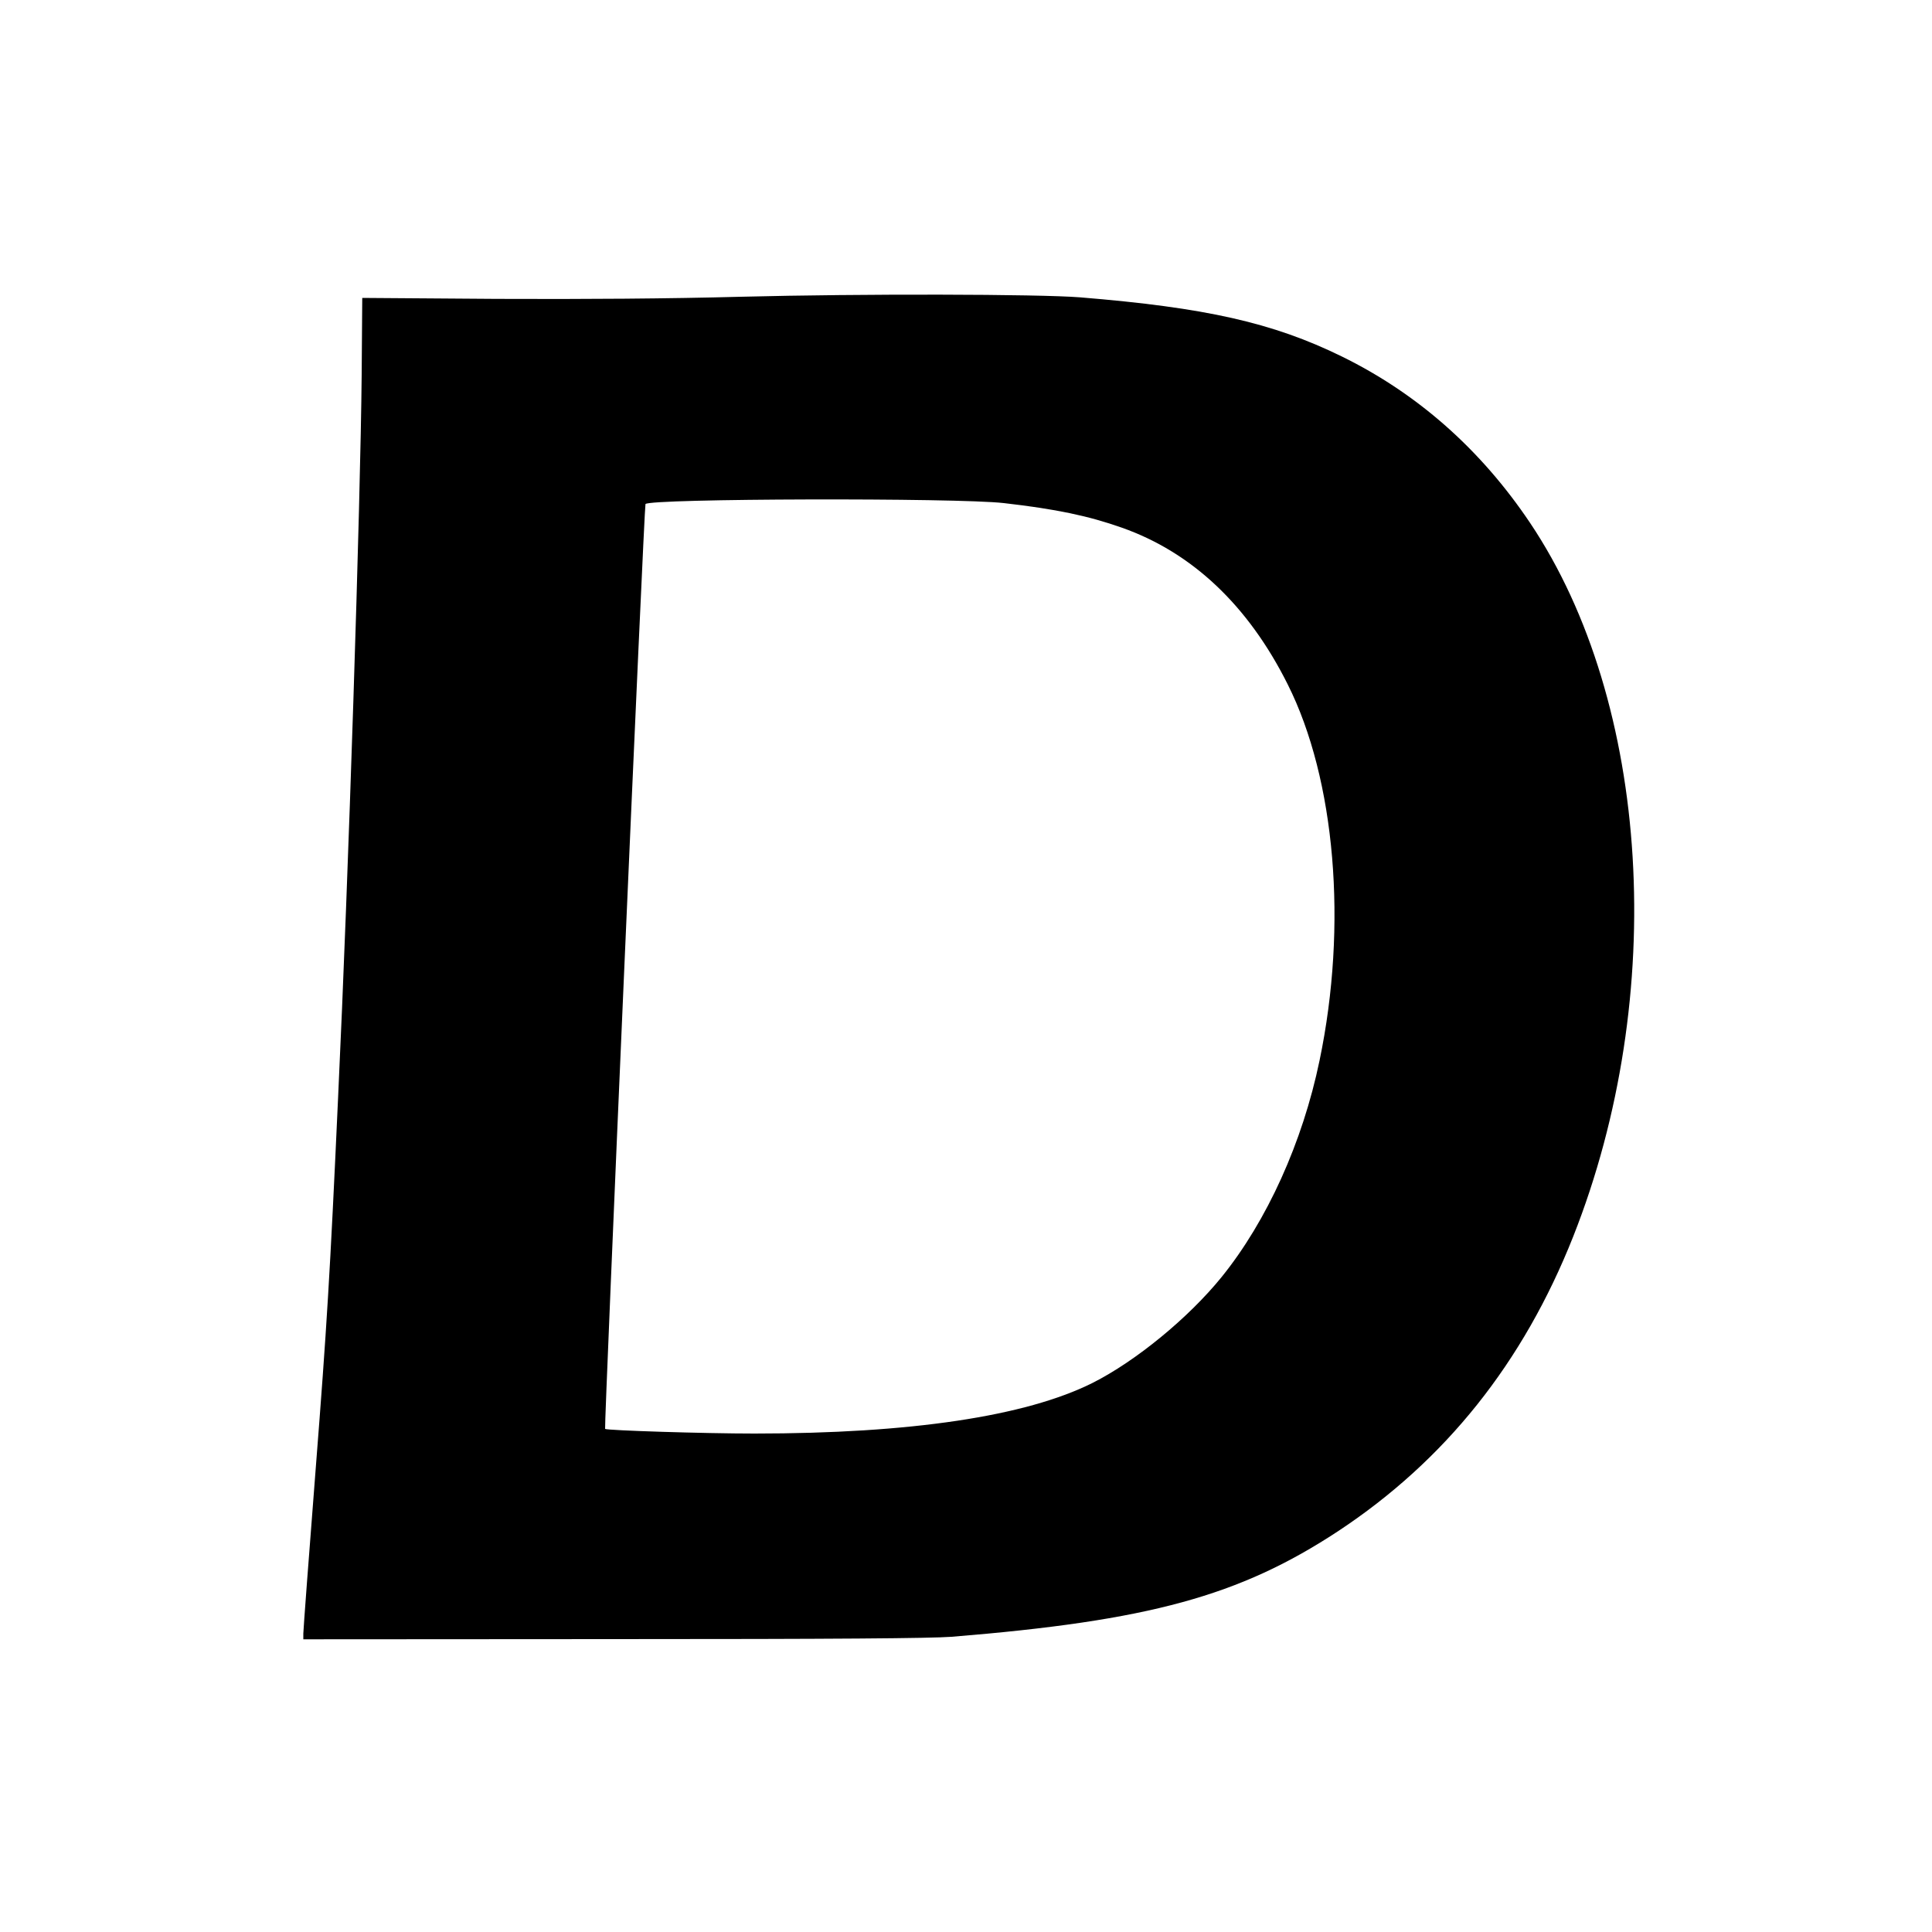
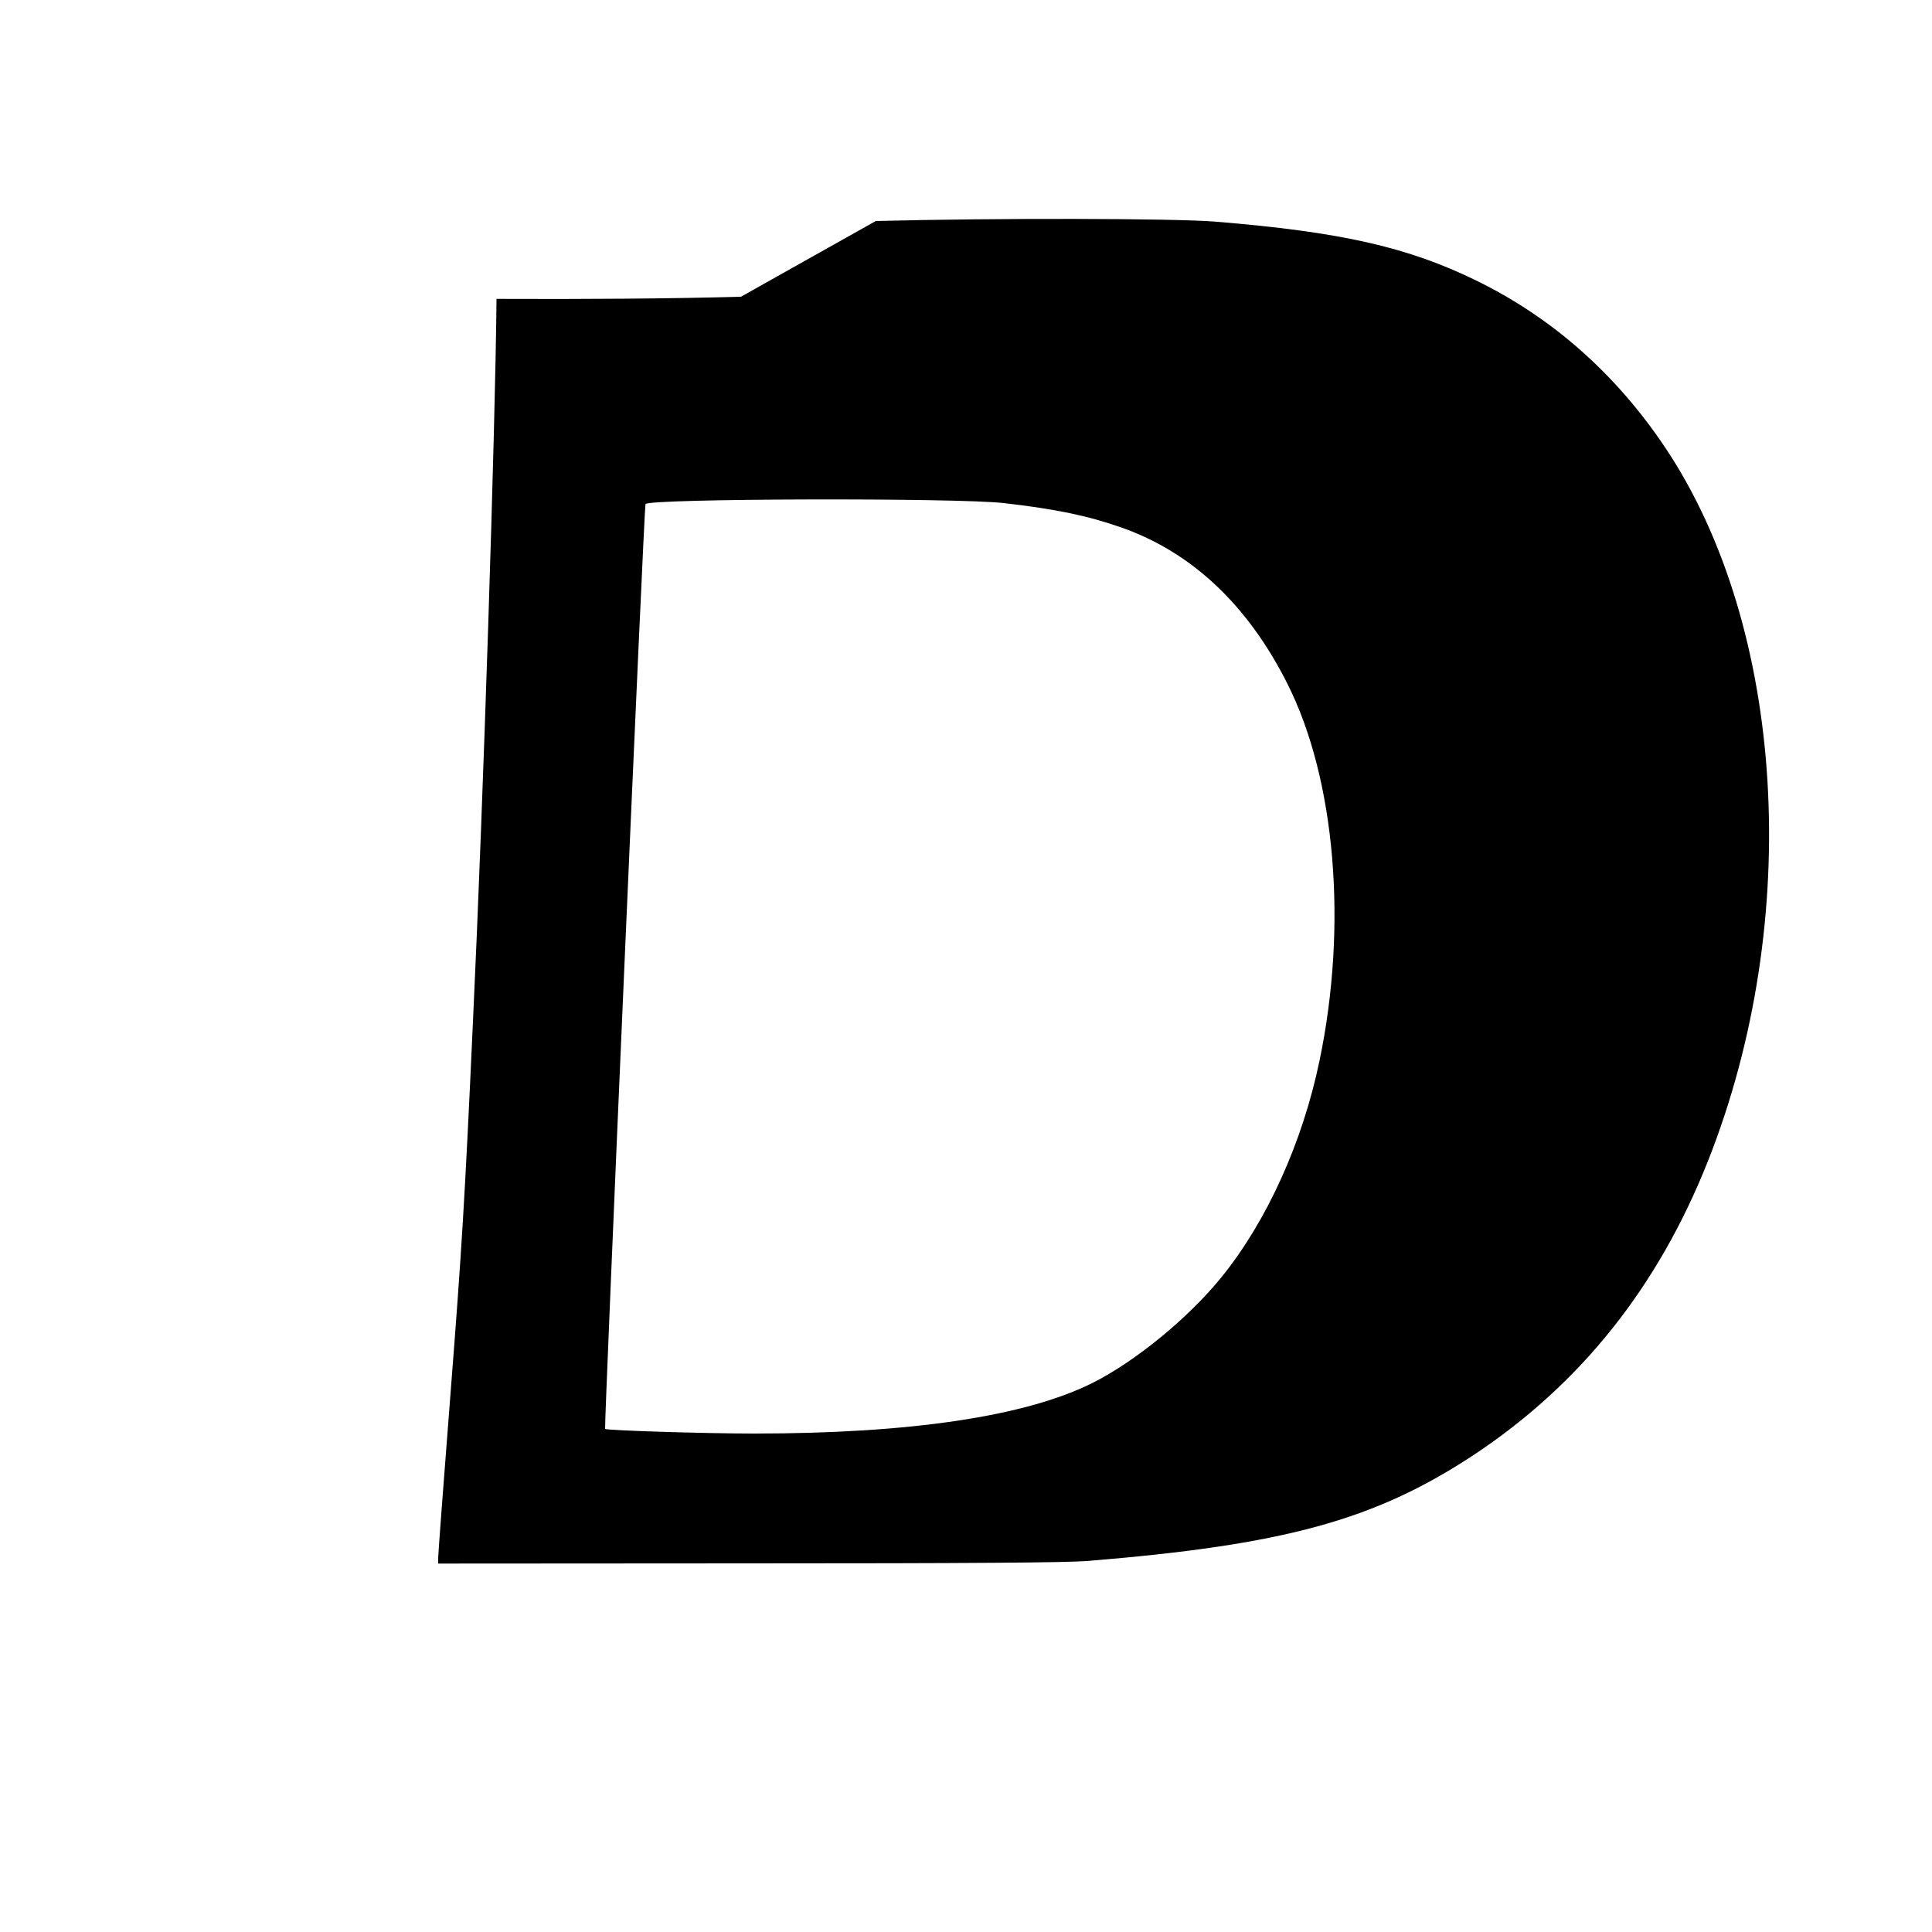
<svg xmlns="http://www.w3.org/2000/svg" version="1.0" width="1000pt" height="1000pt" viewBox="0 0 1000 1000" preserveAspectRatio="xMidYMid meet">
  <g transform="translate(0,1000) scale(0.1,-0.1)" fill="#000000" stroke="none">
-     <path d="M3835 8464 c-373 -10 -810 -13 -1265 -11 l-695 5 -3 -397 c-6 -664 -68 -2594 -122 -3741 -42 -923 -59 -1193 -115 -1910 -36 -459 -65 -848 -65 -865 l0 -30 1603 1 c1160 0 1643 4 1752 12 1023 83 1490 211 2000 546 556 367 959 872 1218 1526 493 1246 401 2762 -223 3693 -255 380 -583 670 -975 862 -357 175 -705 253 -1355 306 -215 17 -1131 19 -1755 3z m1361 -1068 c271 -31 437 -66 610 -127 364 -128 655 -403 859 -811 247 -492 311 -1247 165 -1947 -88 -424 -272 -830 -507 -1121 -172 -212 -444 -435 -668 -548 -346 -173 -941 -262 -1750 -262 -259 0 -764 16 -773 24 -6 6 202 4776 209 4787 18 29 1614 33 1855 5z" />
+     <path d="M3835 8464 c-373 -10 -810 -13 -1265 -11 c-6 -664 -68 -2594 -122 -3741 -42 -923 -59 -1193 -115 -1910 -36 -459 -65 -848 -65 -865 l0 -30 1603 1 c1160 0 1643 4 1752 12 1023 83 1490 211 2000 546 556 367 959 872 1218 1526 493 1246 401 2762 -223 3693 -255 380 -583 670 -975 862 -357 175 -705 253 -1355 306 -215 17 -1131 19 -1755 3z m1361 -1068 c271 -31 437 -66 610 -127 364 -128 655 -403 859 -811 247 -492 311 -1247 165 -1947 -88 -424 -272 -830 -507 -1121 -172 -212 -444 -435 -668 -548 -346 -173 -941 -262 -1750 -262 -259 0 -764 16 -773 24 -6 6 202 4776 209 4787 18 29 1614 33 1855 5z" />
  </g>
</svg>